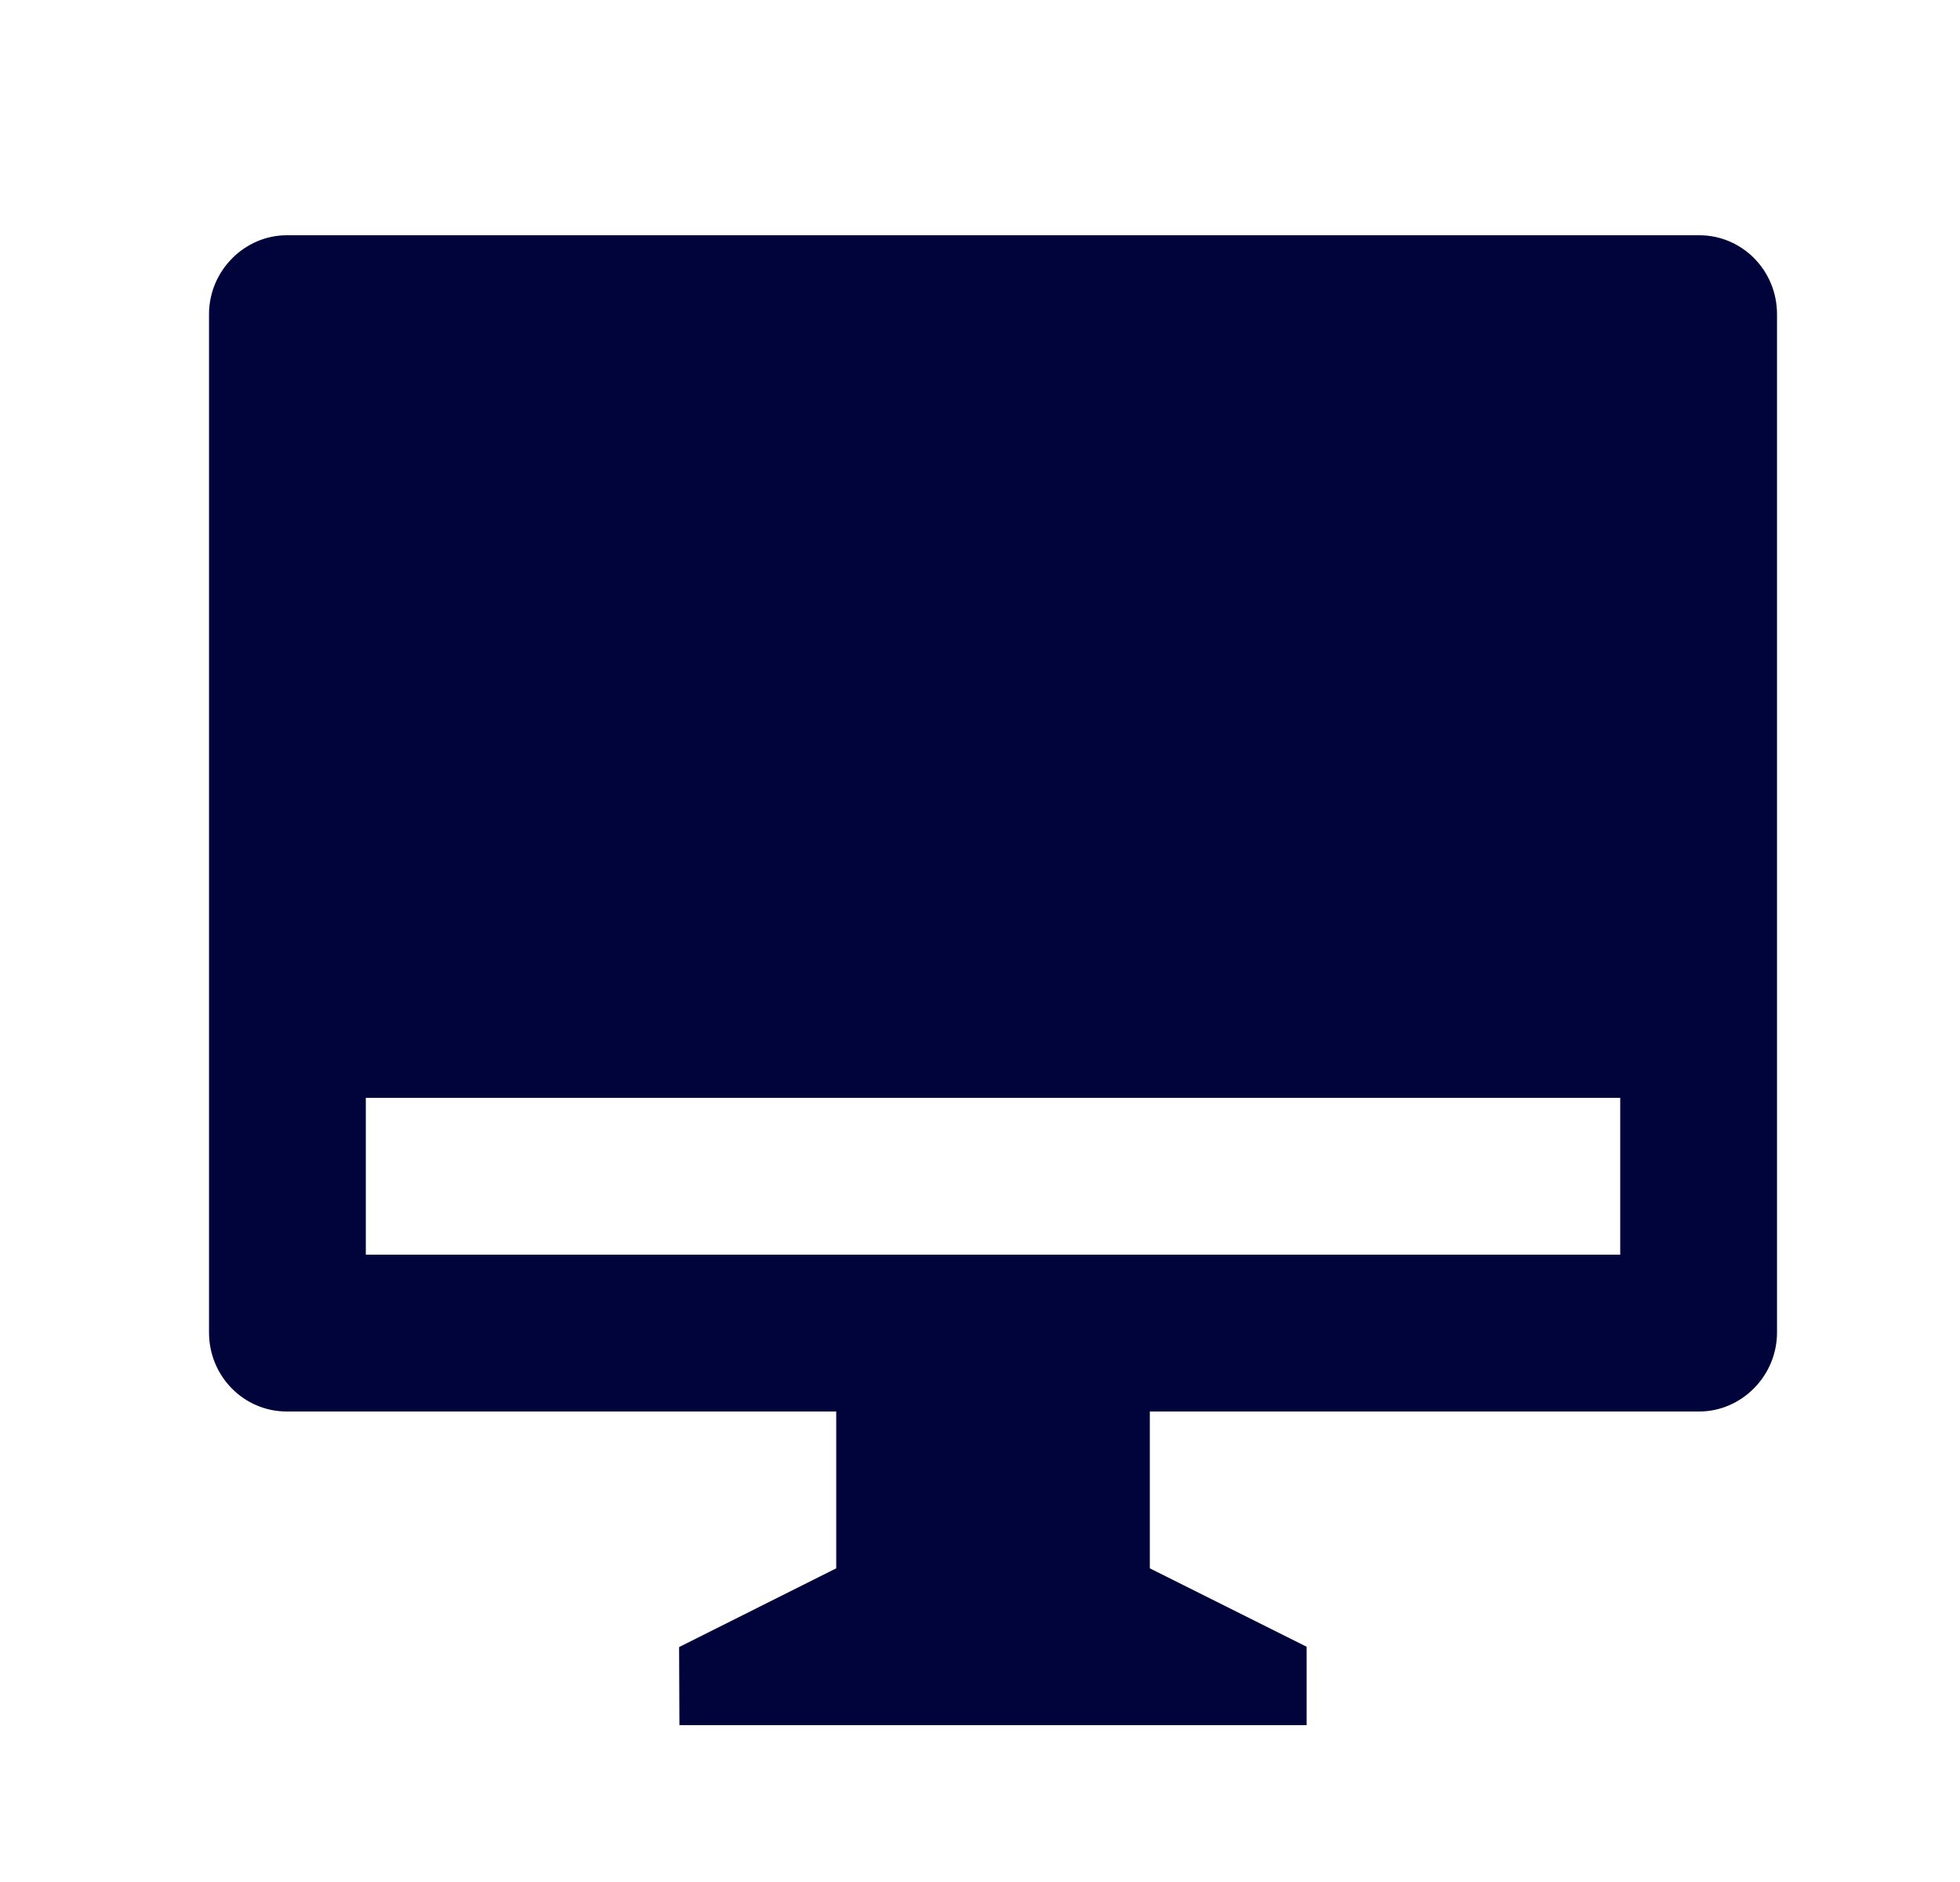
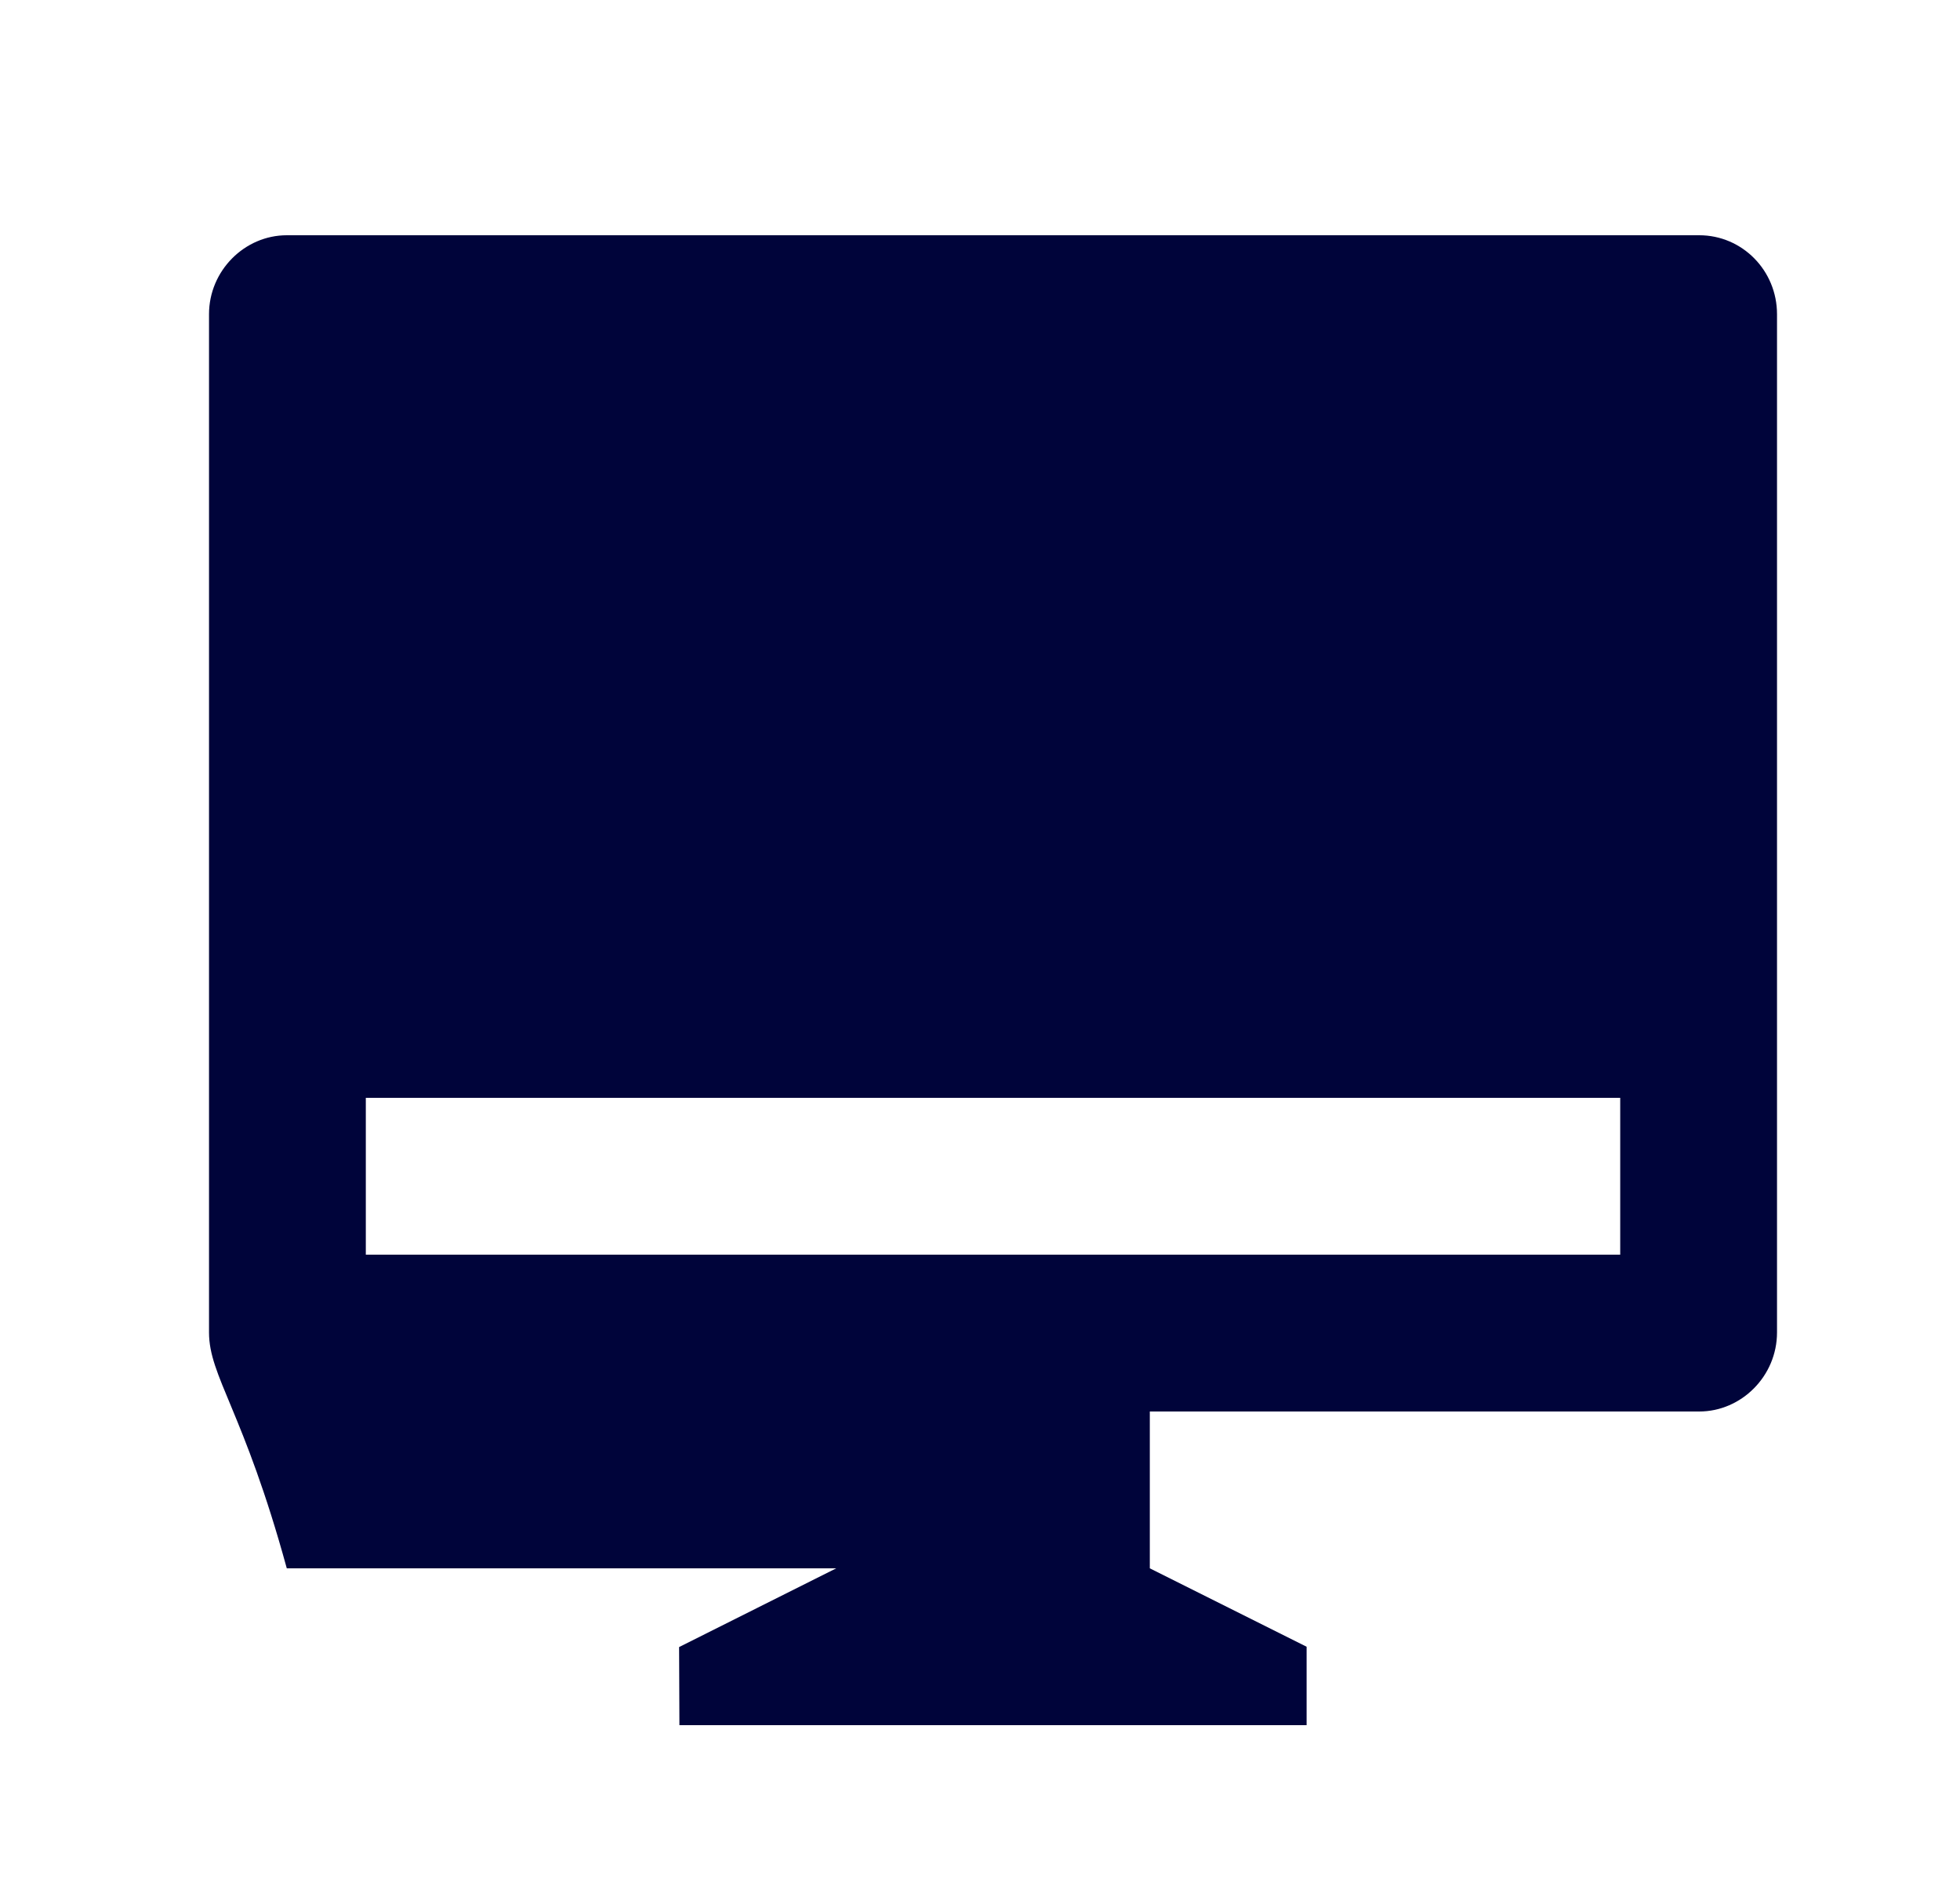
<svg xmlns="http://www.w3.org/2000/svg" width="25" height="24" viewBox="0 0 25 24" fill="none">
-   <path d="M14.666 18V20L16.666 21V22H8.666L8.662 21.004L10.666 20V18H3.658C3.11 18 2.666 17.551 2.666 16.992V4.007C2.666 3.451 3.121 3 3.658 3H21.674C22.222 3 22.666 3.449 22.666 4.007V16.992C22.666 17.549 22.211 18 21.674 18H14.666ZM4.666 14V16H20.666V14H4.666Z" fill="#00043A" />
+   <path d="M14.666 18V20L16.666 21V22H8.666L8.662 21.004L10.666 20H3.658C3.11 18 2.666 17.551 2.666 16.992V4.007C2.666 3.451 3.121 3 3.658 3H21.674C22.222 3 22.666 3.449 22.666 4.007V16.992C22.666 17.549 22.211 18 21.674 18H14.666ZM4.666 14V16H20.666V14H4.666Z" fill="#00043A" />
</svg>